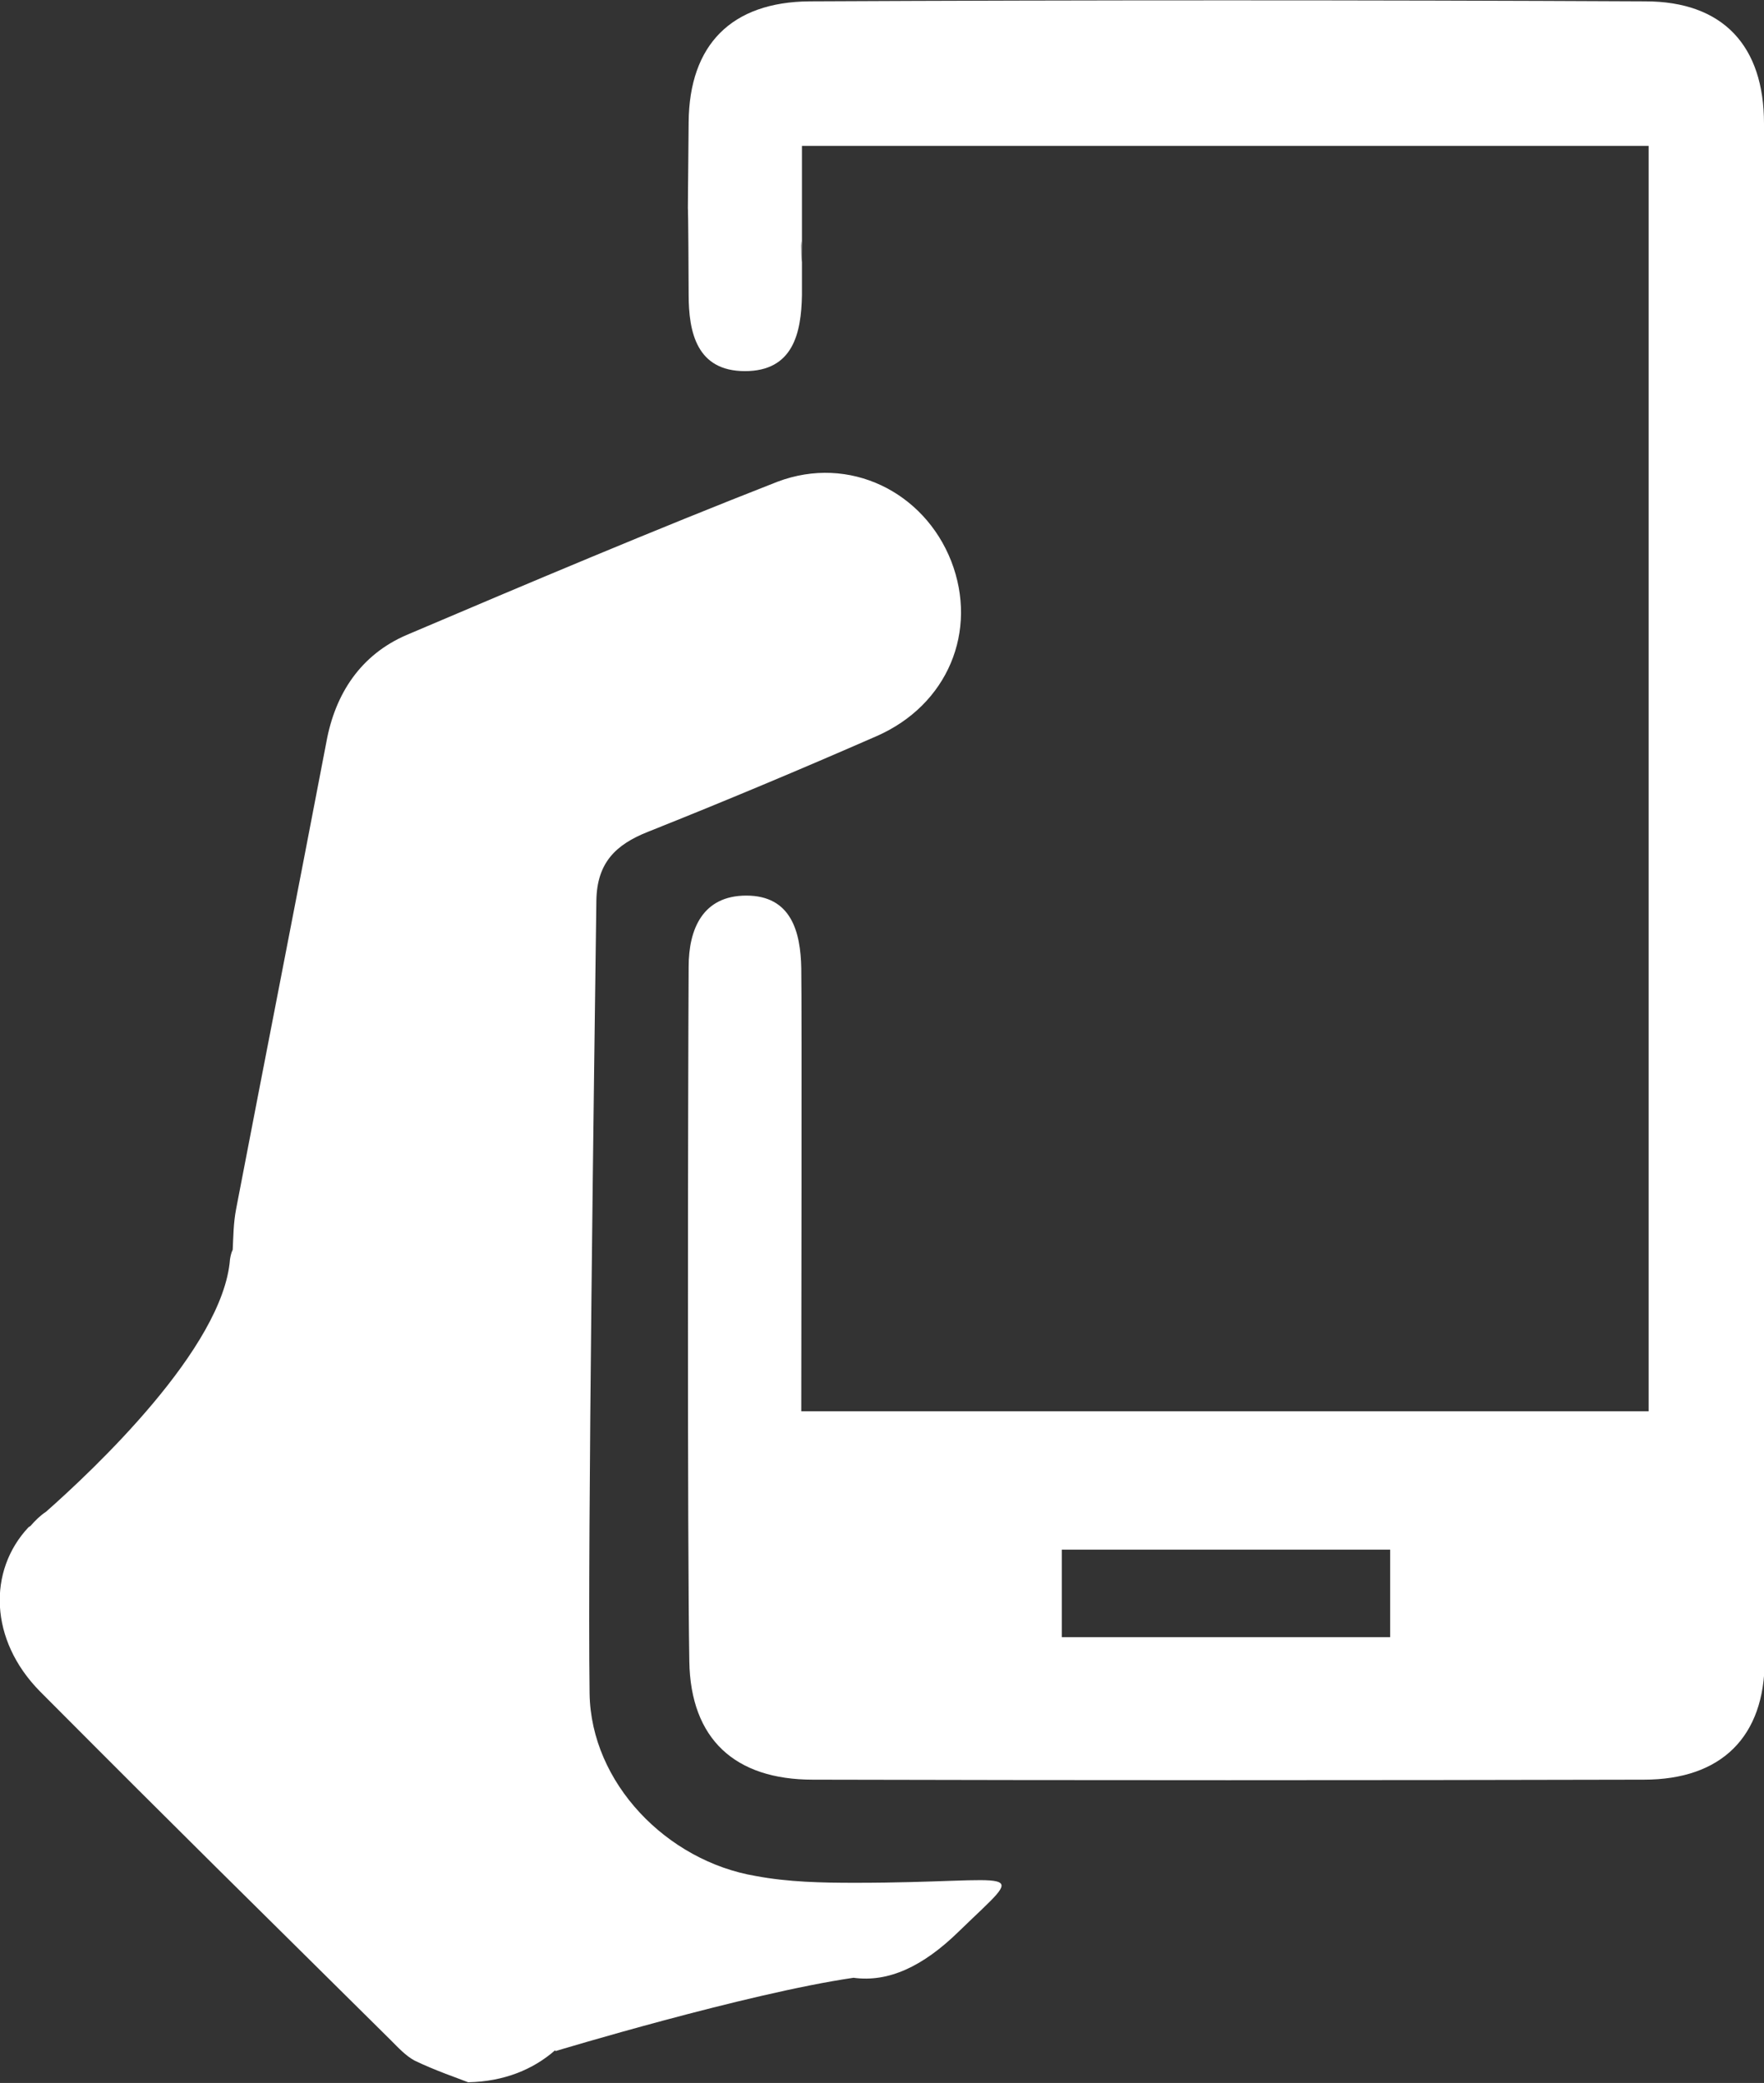
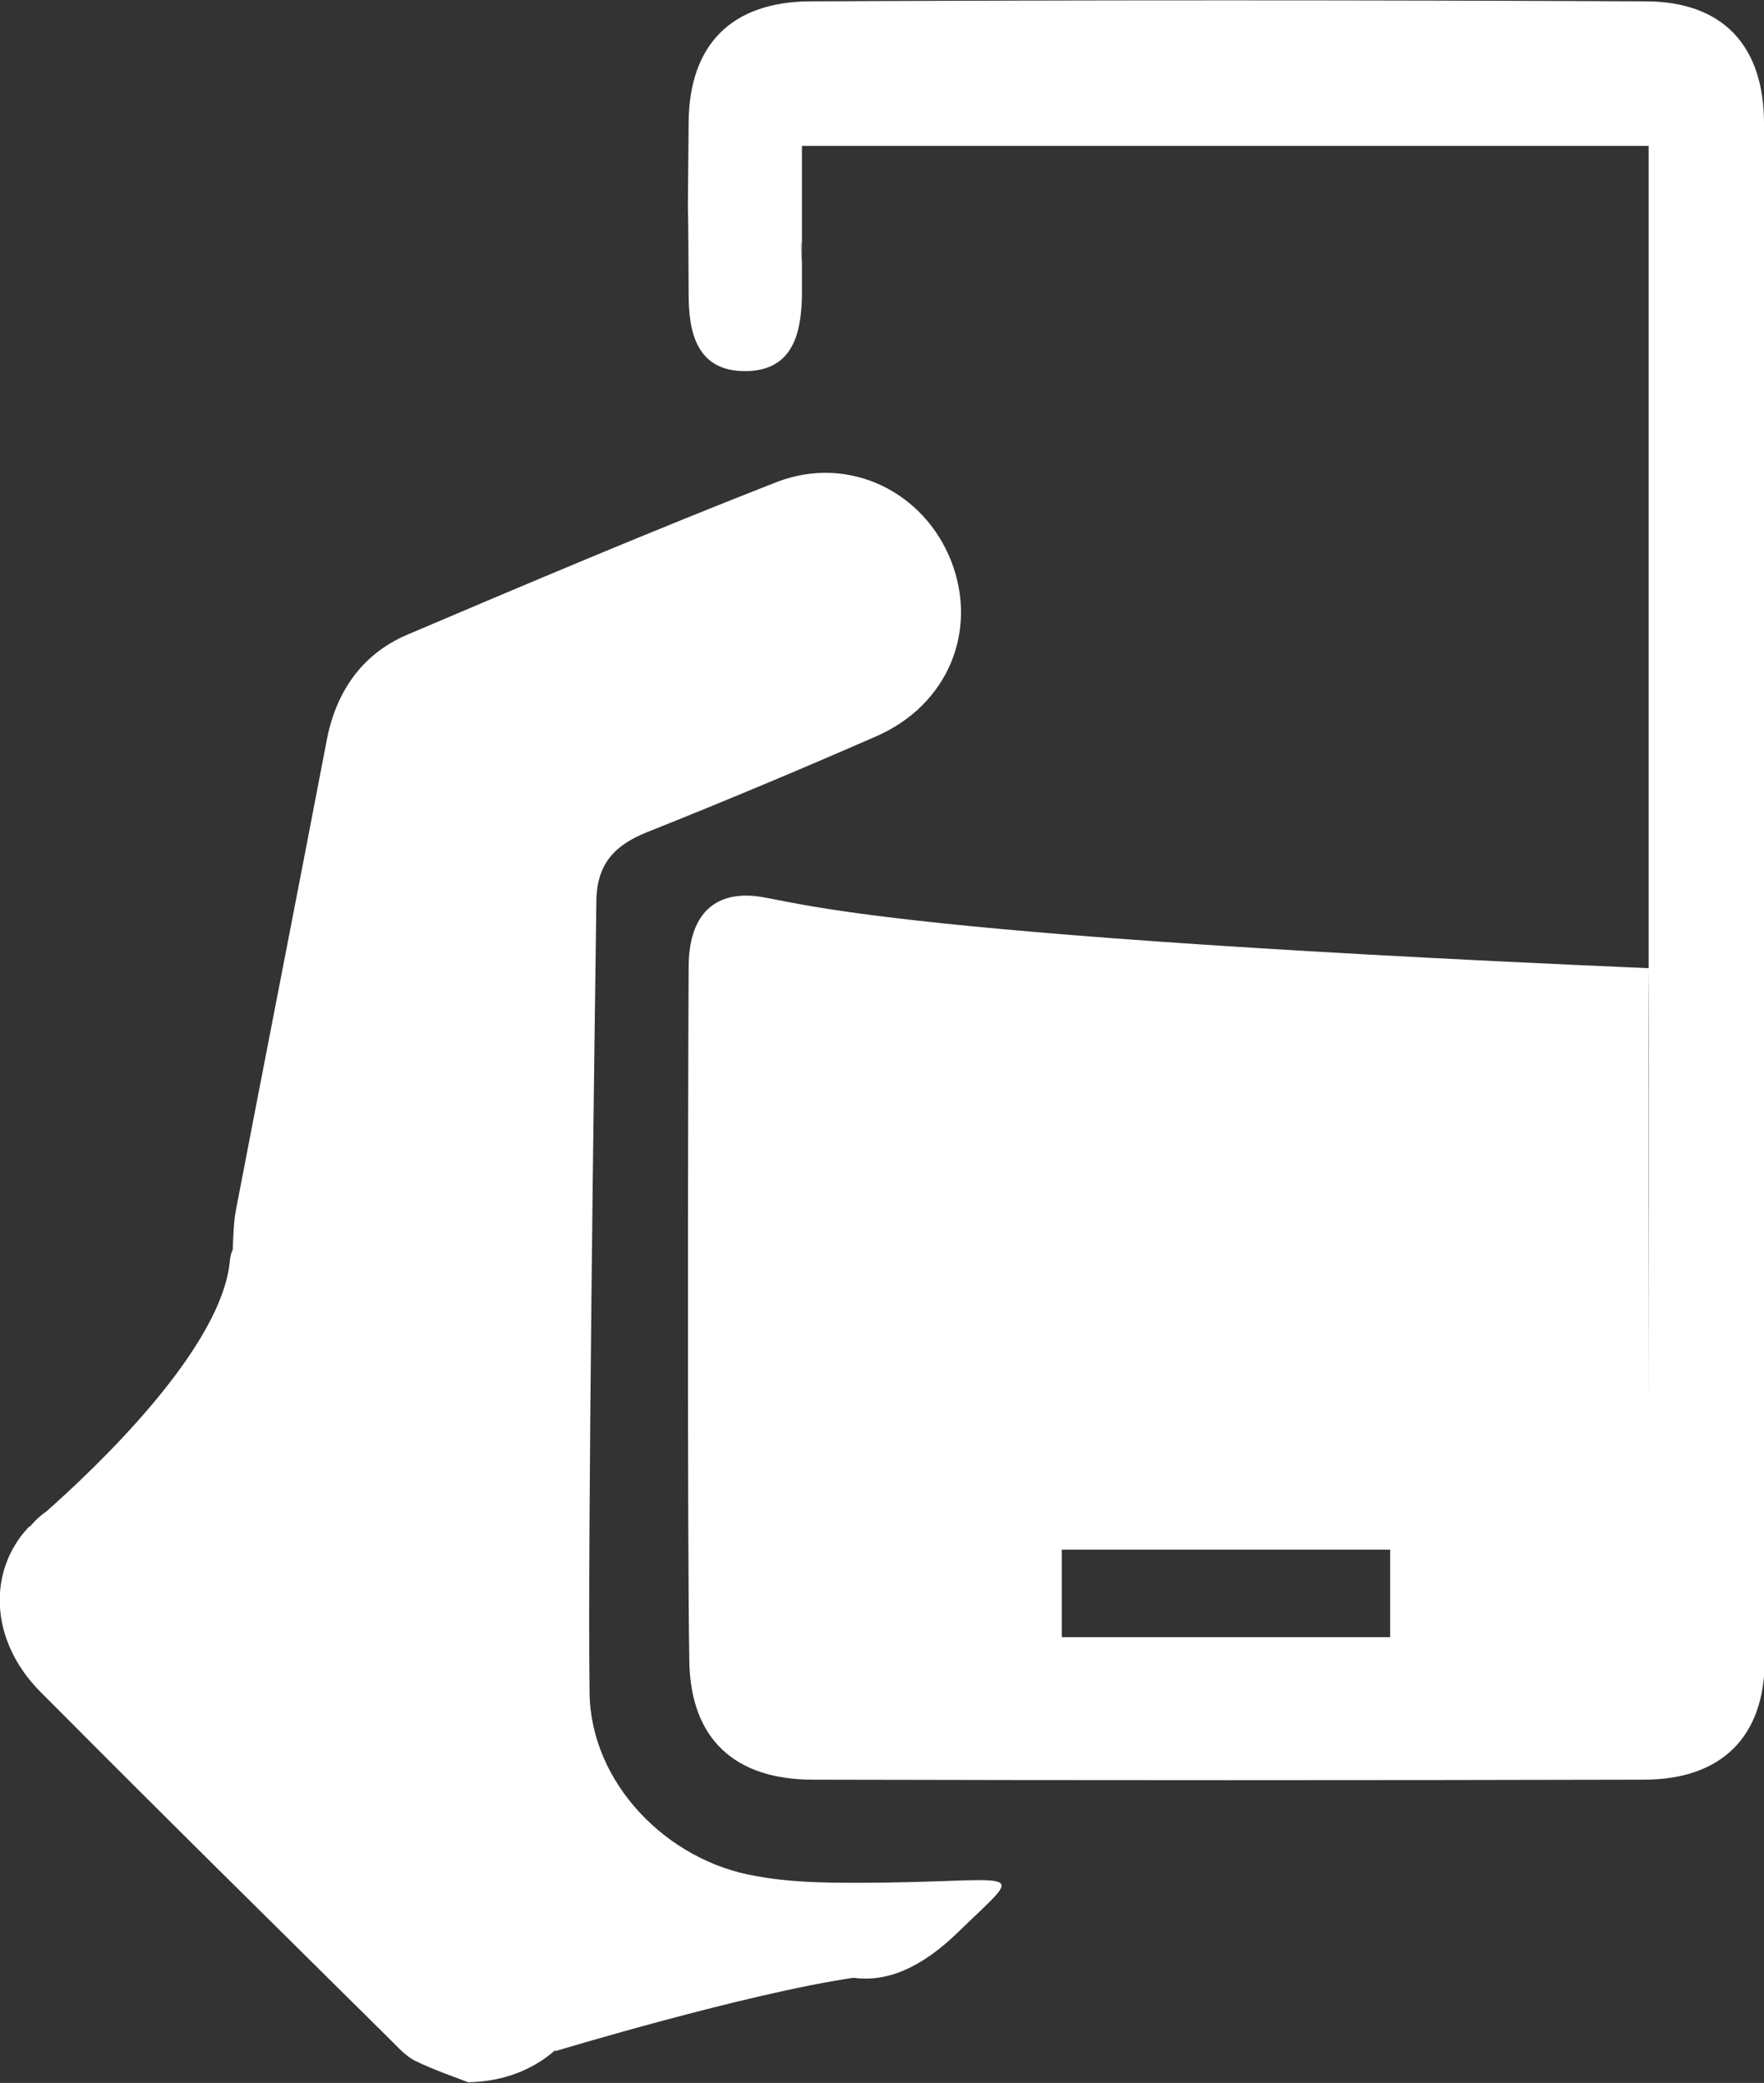
<svg xmlns="http://www.w3.org/2000/svg" id="Layer_1" x="0px" y="0px" viewBox="0 0 26 30.7" style="enable-background:new 0 0 26 30.7;" xml:space="preserve">
  <rect x="0" y="0" width="26" height="30.7" fill="#333333" stroke="none" />
  <style type="text/css">
	.st0{fill-rule:evenodd;clip-rule:evenodd;fill:#FFFFFF;}
</style>
  <g>
    <g>
-       <path class="st0" d="M11.81,3.62C11.82,4.29,11.82,3.31,11.81,3.62L11.81,3.62z M24.25,0.02c-4.11-0.02-8.21-0.02-12.32,0    c-1.15,0.01-1.77,0.64-1.78,1.78c-0.02,2.47-0.01,0.07,0,2.54c0,0.56,0.12,1.13,0.83,1.13c0.71,0,0.83-0.56,0.84-1.12    c0-0.42,0-0.63,0-0.72c0-0.12,0-0.3,0-0.56V2.15H24.3v18.65H11.81c0-0.6,0.01-6,0-6.53C11.8,13.73,11.66,13.2,11,13.2    c-0.64,0-0.85,0.49-0.85,1.05c-0.01,1.79-0.02,8.46,0.01,10.24c0.02,1.14,0.67,1.74,1.82,1.74c4.08,0.01,8.17,0.01,12.25,0    c1.14,0,1.78-0.63,1.78-1.76C26,16.92,26,9.37,26,1.82C26,0.68,25.4,0.02,24.25,0.02z M20.49,24.13h-4.84v-1.29h4.84V24.13z     M12.6,27.75c-0.49,0-0.98-0.01-1.46-0.1c-1.31-0.22-2.43-1.37-2.45-2.69c-0.03-2.27,0.07-9.42,0.1-11.69    c0.01-0.55,0.28-0.82,0.76-1.01c1.13-0.45,2.25-0.92,3.37-1.41c1.05-0.46,1.5-1.55,1.1-2.58c-0.4-1.02-1.5-1.57-2.56-1.17    C9.62,7.82,7.8,8.59,5.99,9.36c-0.67,0.29-1.05,0.86-1.18,1.58c-0.44,2.3-0.89,4.59-1.33,6.88c-0.04,0.21-0.04,0.4-0.05,0.6    c-0.02,0.04-0.03,0.08-0.04,0.14c-0.1,1.31-2.02,3.11-2.71,3.72c-0.09,0.06-0.16,0.13-0.23,0.21c0,0-0.03,0.02-0.03,0.02l0,0    c-0.6,0.64-0.58,1.66,0.17,2.42c2.31,2.32,2.85,2.84,5.17,5.14c0.11,0.11,0.22,0.23,0.35,0.3c0.31,0.15,0.64,0.26,0.79,0.32    c0.53-0.01,0.96-0.19,1.28-0.47l0.01,0.01c0,0,2.81-0.85,4.39-1.08c0.51,0.07,1.02-0.16,1.56-0.69    C15.17,27.46,15.09,27.75,12.6,27.75z" />
+       <path class="st0" d="M11.81,3.62C11.82,4.29,11.82,3.31,11.81,3.62L11.81,3.62z M24.25,0.02c-4.11-0.02-8.21-0.02-12.32,0    c-1.15,0.01-1.77,0.64-1.78,1.78c-0.02,2.47-0.01,0.07,0,2.54c0,0.56,0.12,1.13,0.83,1.13c0.71,0,0.83-0.56,0.84-1.12    c0-0.42,0-0.63,0-0.72c0-0.12,0-0.3,0-0.56V2.15H24.3v18.65c0-0.6,0.01-6,0-6.53C11.8,13.73,11.66,13.2,11,13.2    c-0.64,0-0.85,0.49-0.85,1.05c-0.01,1.79-0.02,8.46,0.01,10.24c0.02,1.14,0.67,1.74,1.82,1.74c4.08,0.01,8.17,0.01,12.25,0    c1.14,0,1.78-0.63,1.78-1.76C26,16.92,26,9.37,26,1.82C26,0.68,25.4,0.02,24.25,0.02z M20.49,24.13h-4.84v-1.29h4.84V24.13z     M12.6,27.75c-0.49,0-0.98-0.01-1.46-0.1c-1.31-0.22-2.43-1.37-2.45-2.69c-0.03-2.27,0.07-9.42,0.1-11.69    c0.01-0.55,0.28-0.82,0.76-1.01c1.13-0.45,2.25-0.92,3.37-1.41c1.05-0.46,1.5-1.55,1.1-2.58c-0.4-1.02-1.5-1.57-2.56-1.17    C9.62,7.82,7.8,8.59,5.99,9.36c-0.67,0.29-1.05,0.86-1.18,1.58c-0.44,2.3-0.89,4.59-1.33,6.88c-0.04,0.21-0.04,0.4-0.05,0.6    c-0.02,0.04-0.03,0.08-0.04,0.14c-0.1,1.31-2.02,3.11-2.71,3.72c-0.09,0.06-0.16,0.13-0.23,0.21c0,0-0.03,0.02-0.03,0.02l0,0    c-0.6,0.64-0.58,1.66,0.17,2.42c2.31,2.32,2.85,2.84,5.17,5.14c0.11,0.11,0.22,0.23,0.35,0.3c0.31,0.15,0.64,0.26,0.79,0.32    c0.53-0.01,0.96-0.19,1.28-0.47l0.01,0.01c0,0,2.81-0.85,4.39-1.08c0.51,0.07,1.02-0.16,1.56-0.69    C15.17,27.46,15.09,27.75,12.6,27.75z" />
    </g>
  </g>
</svg>